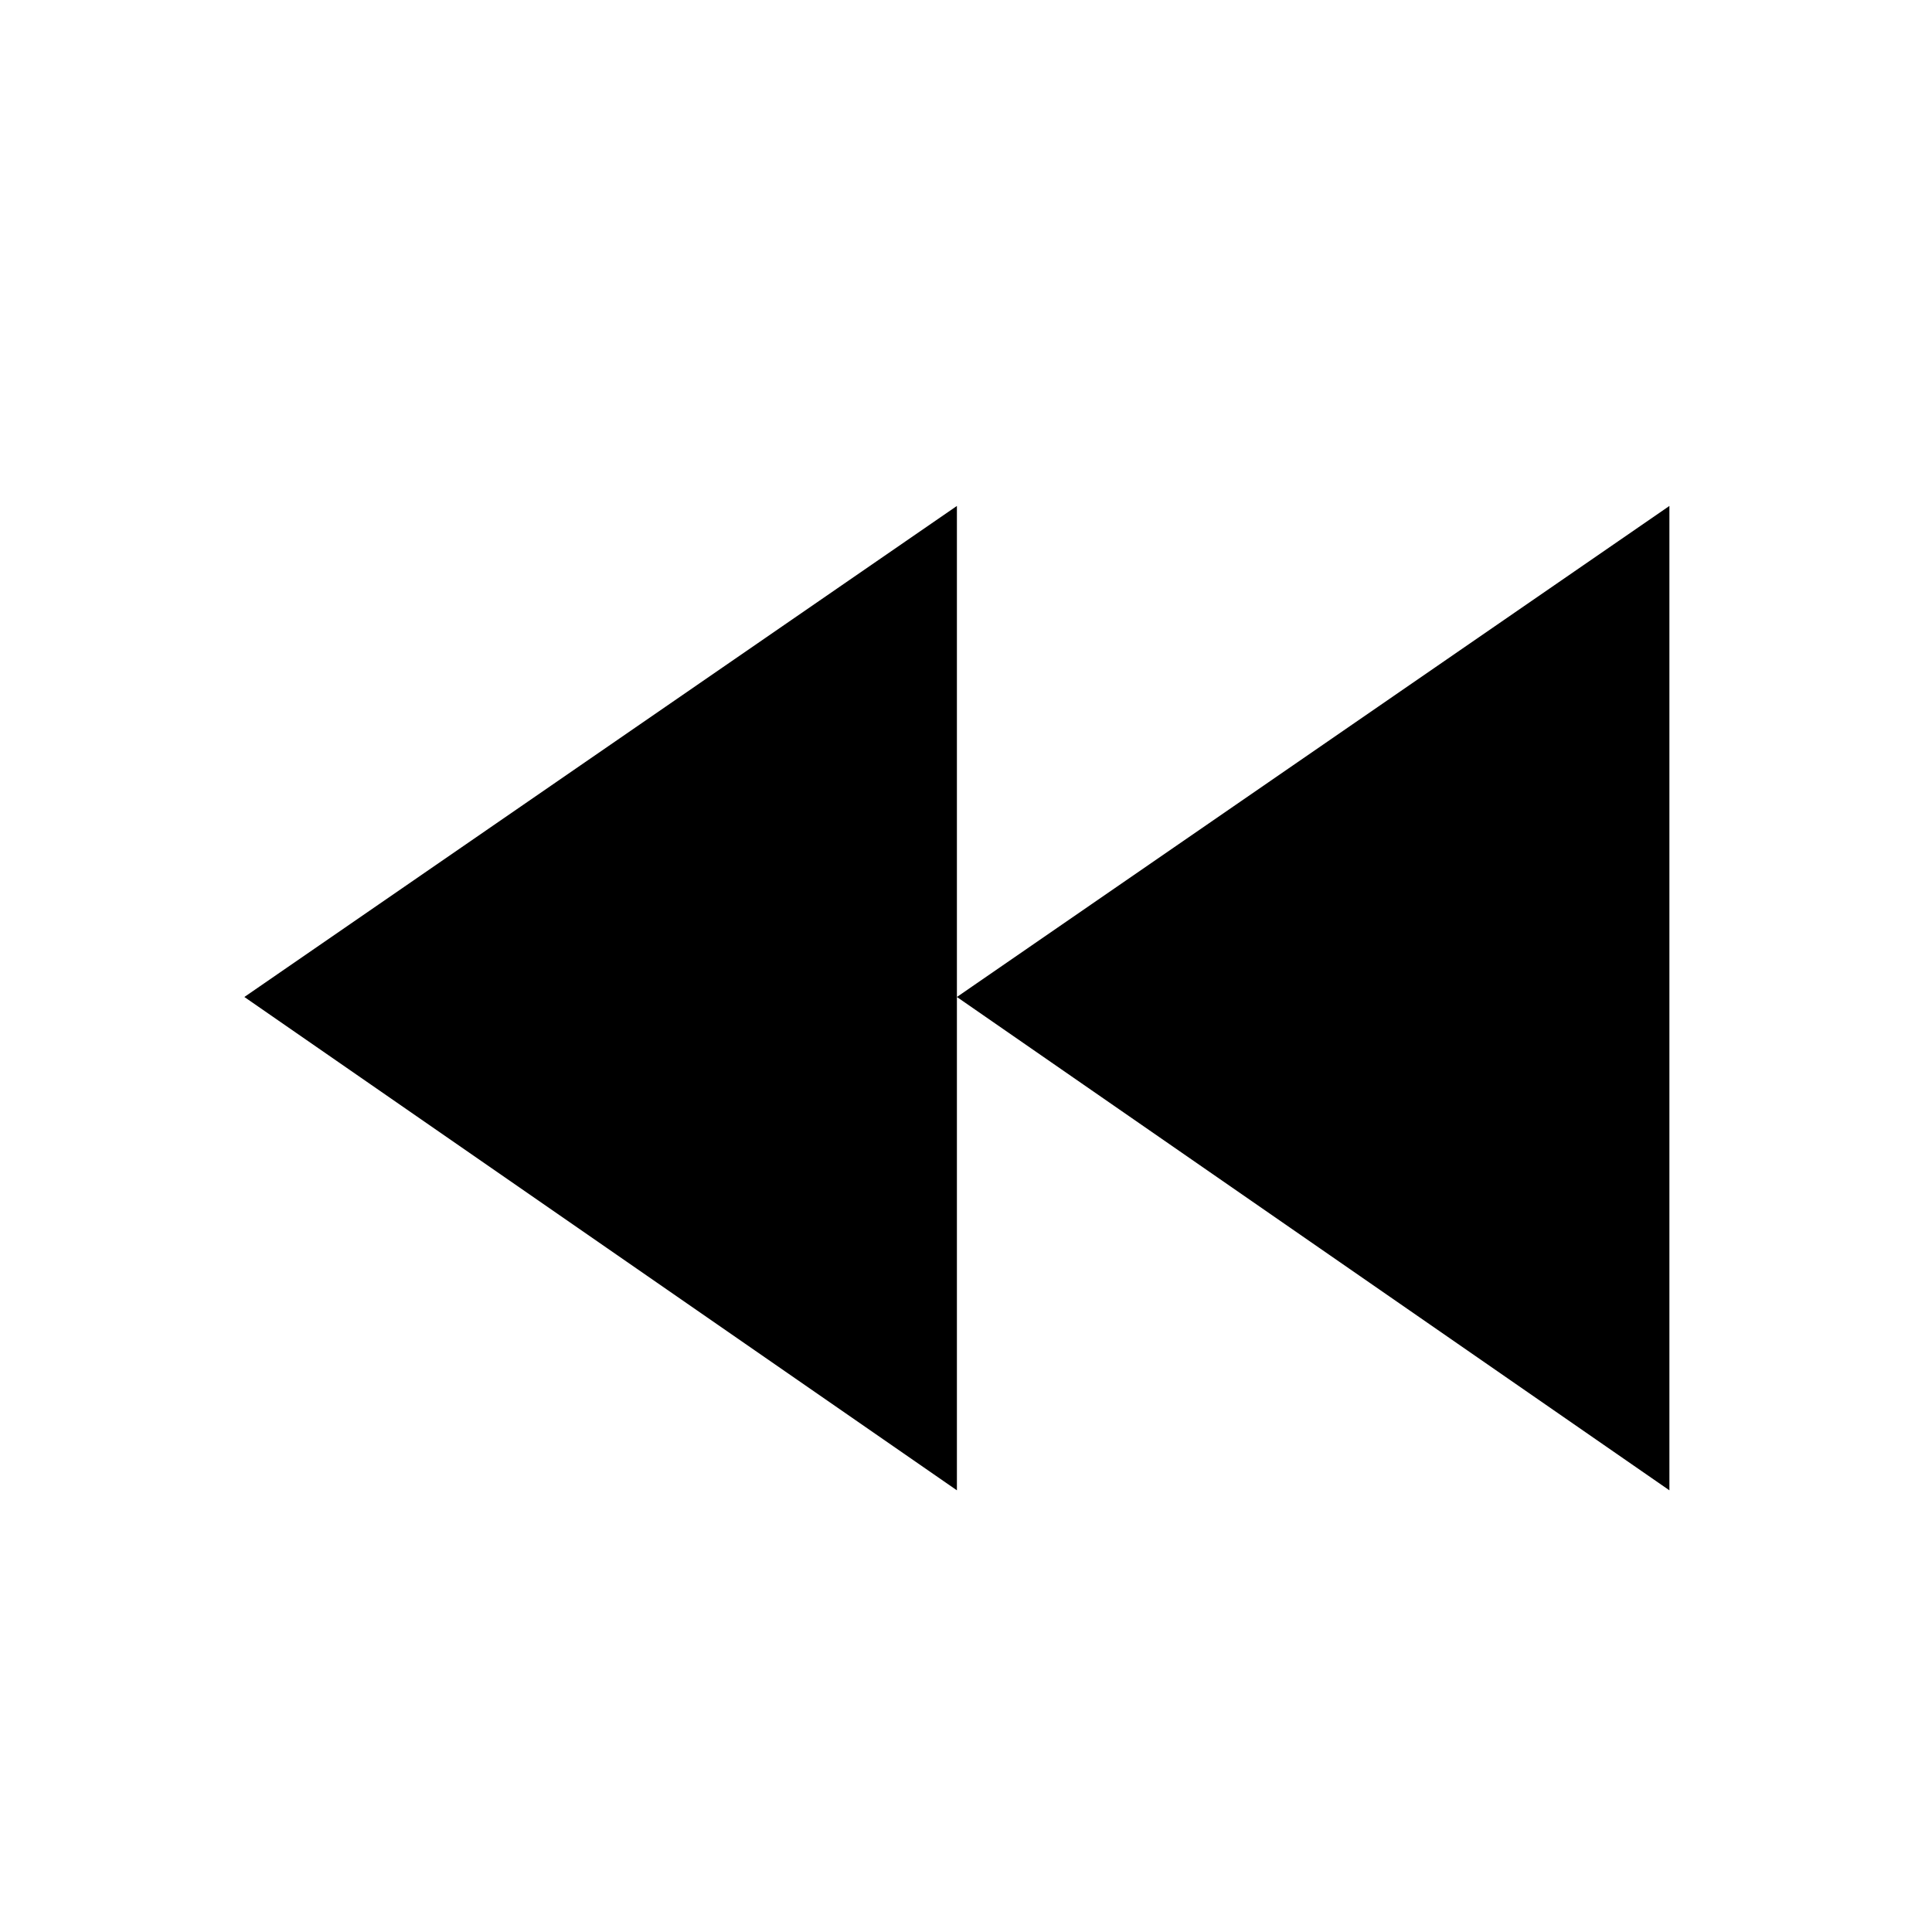
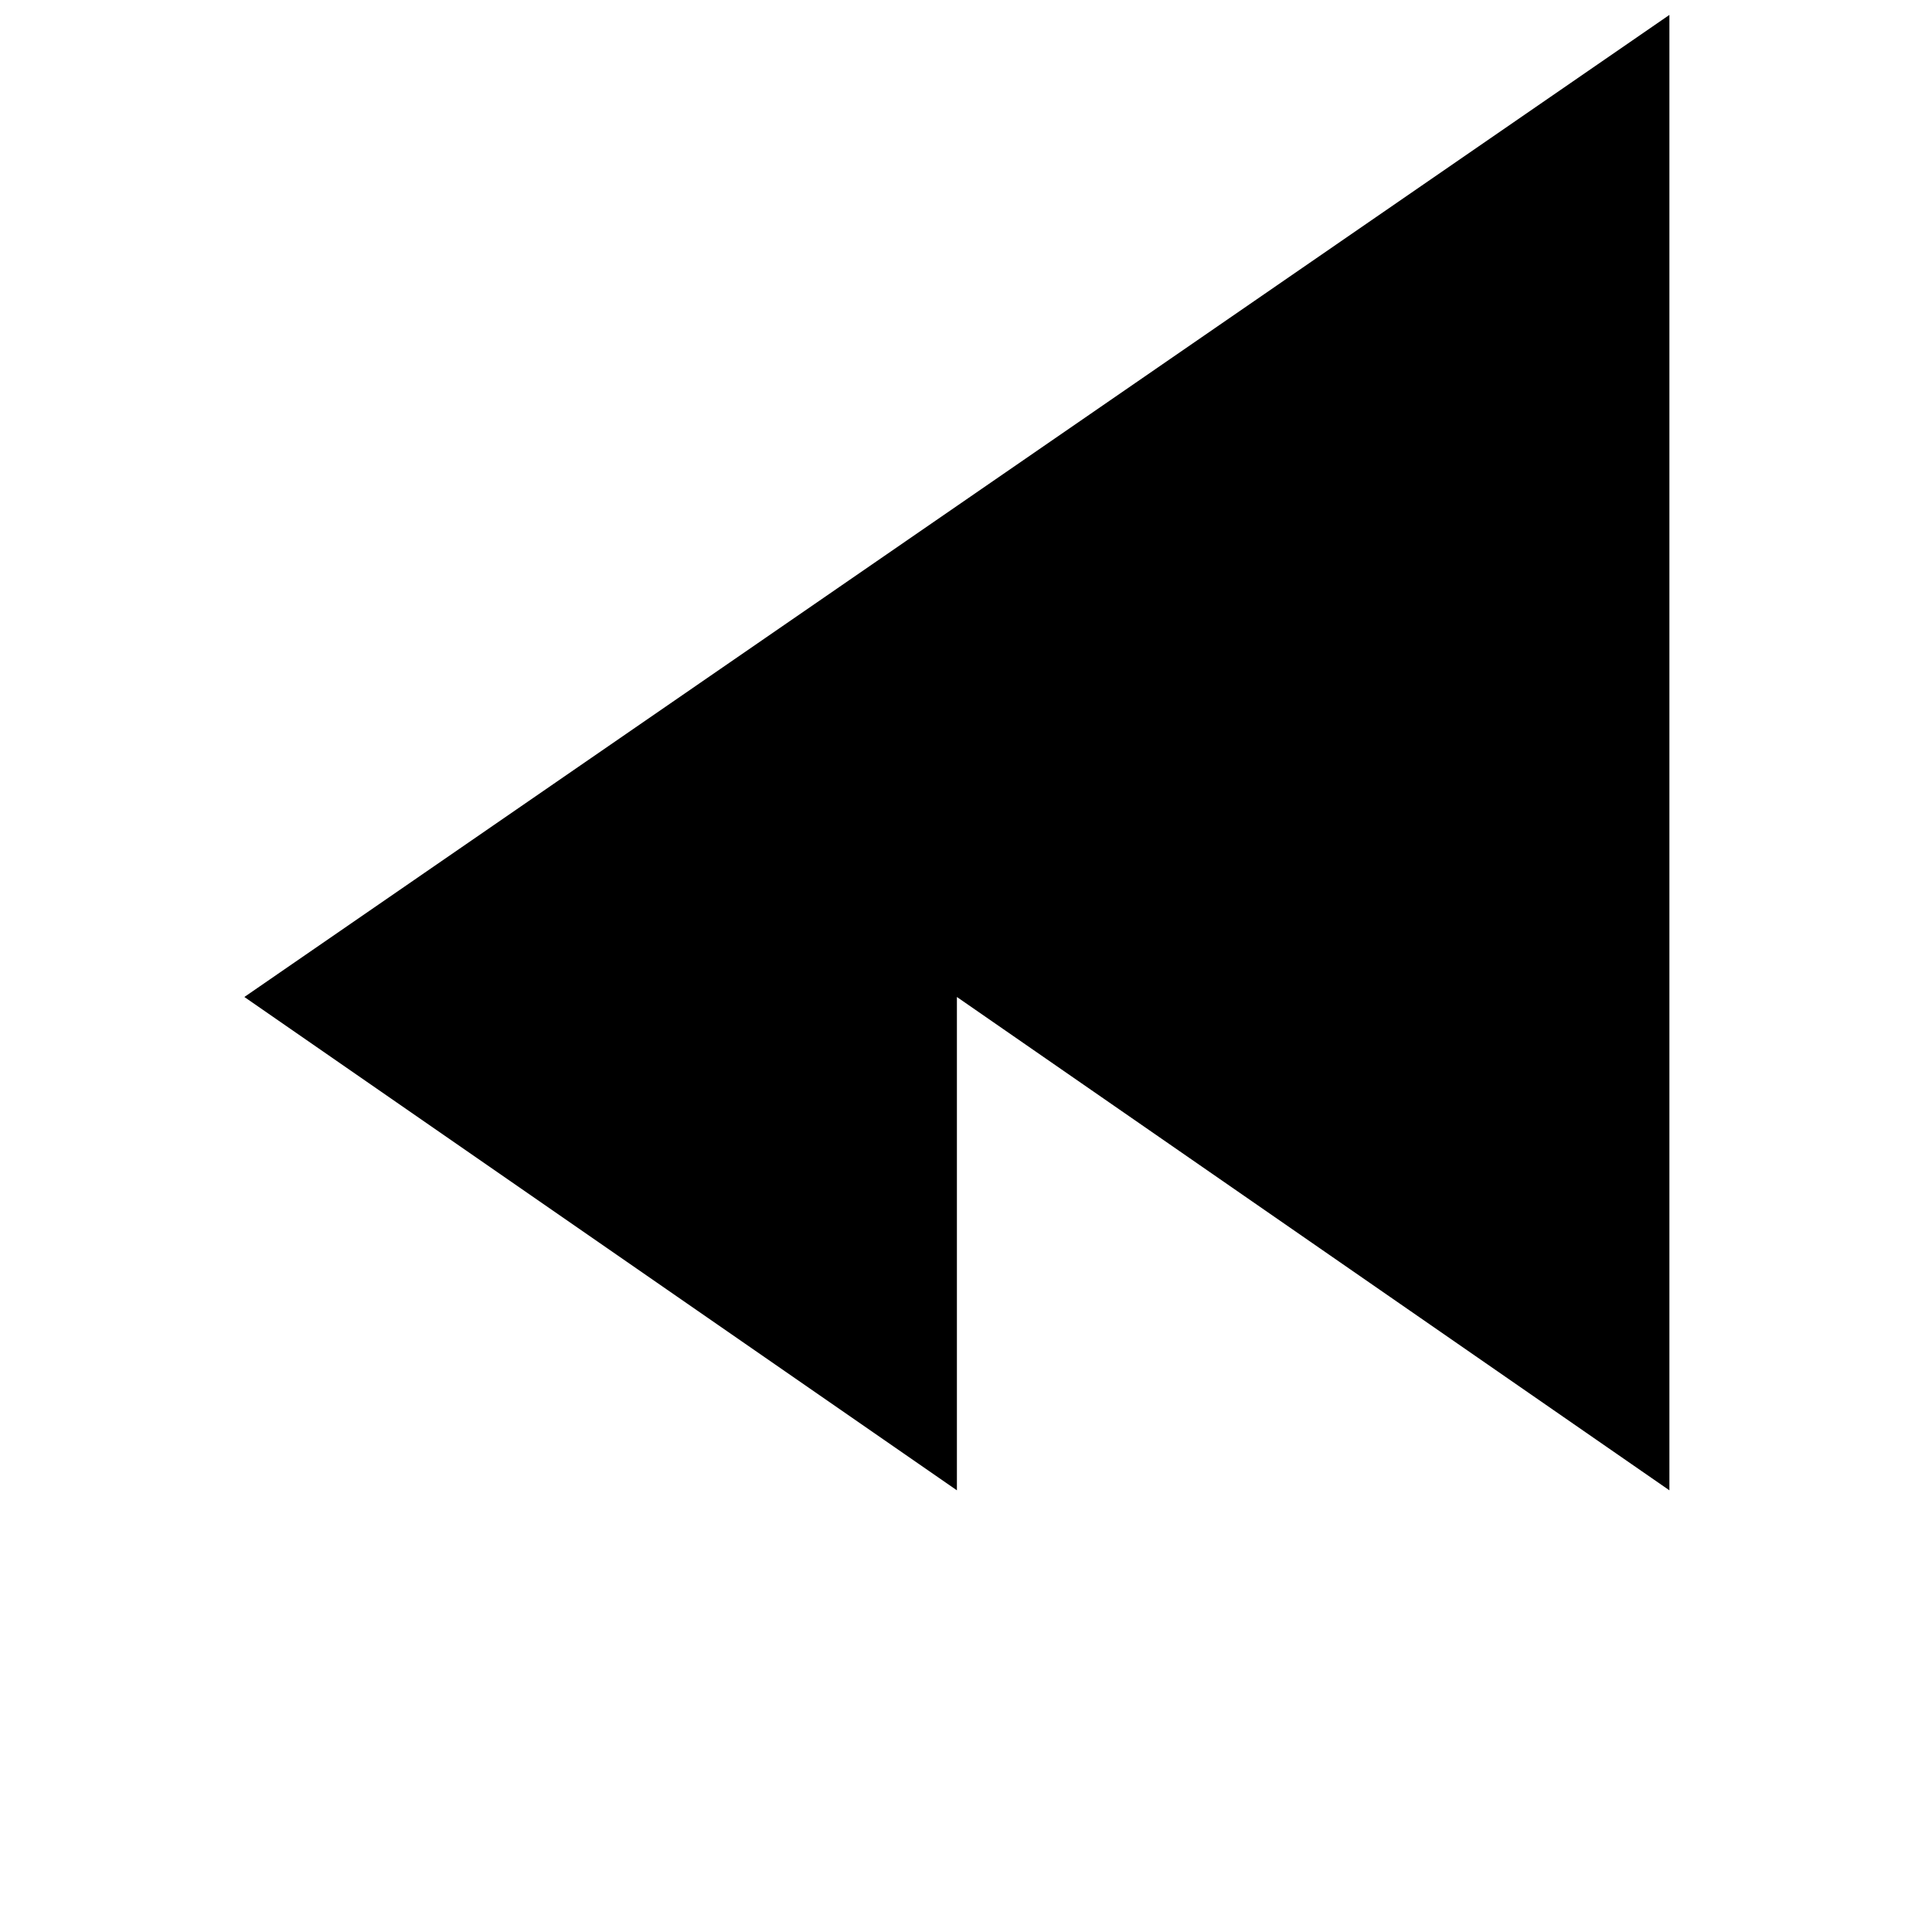
<svg xmlns="http://www.w3.org/2000/svg" fill="#000000" width="800px" height="800px" version="1.1" viewBox="144 144 512 512">
-   <path d="m586.41 538.95-188.82-130.74v130.74l-188.83-130.74 188.83-130.13v130.13l188.82-130.13z" fill-rule="evenodd" />
+   <path d="m586.41 538.95-188.82-130.74v130.74l-188.83-130.74 188.83-130.13l188.82-130.13z" fill-rule="evenodd" />
</svg>